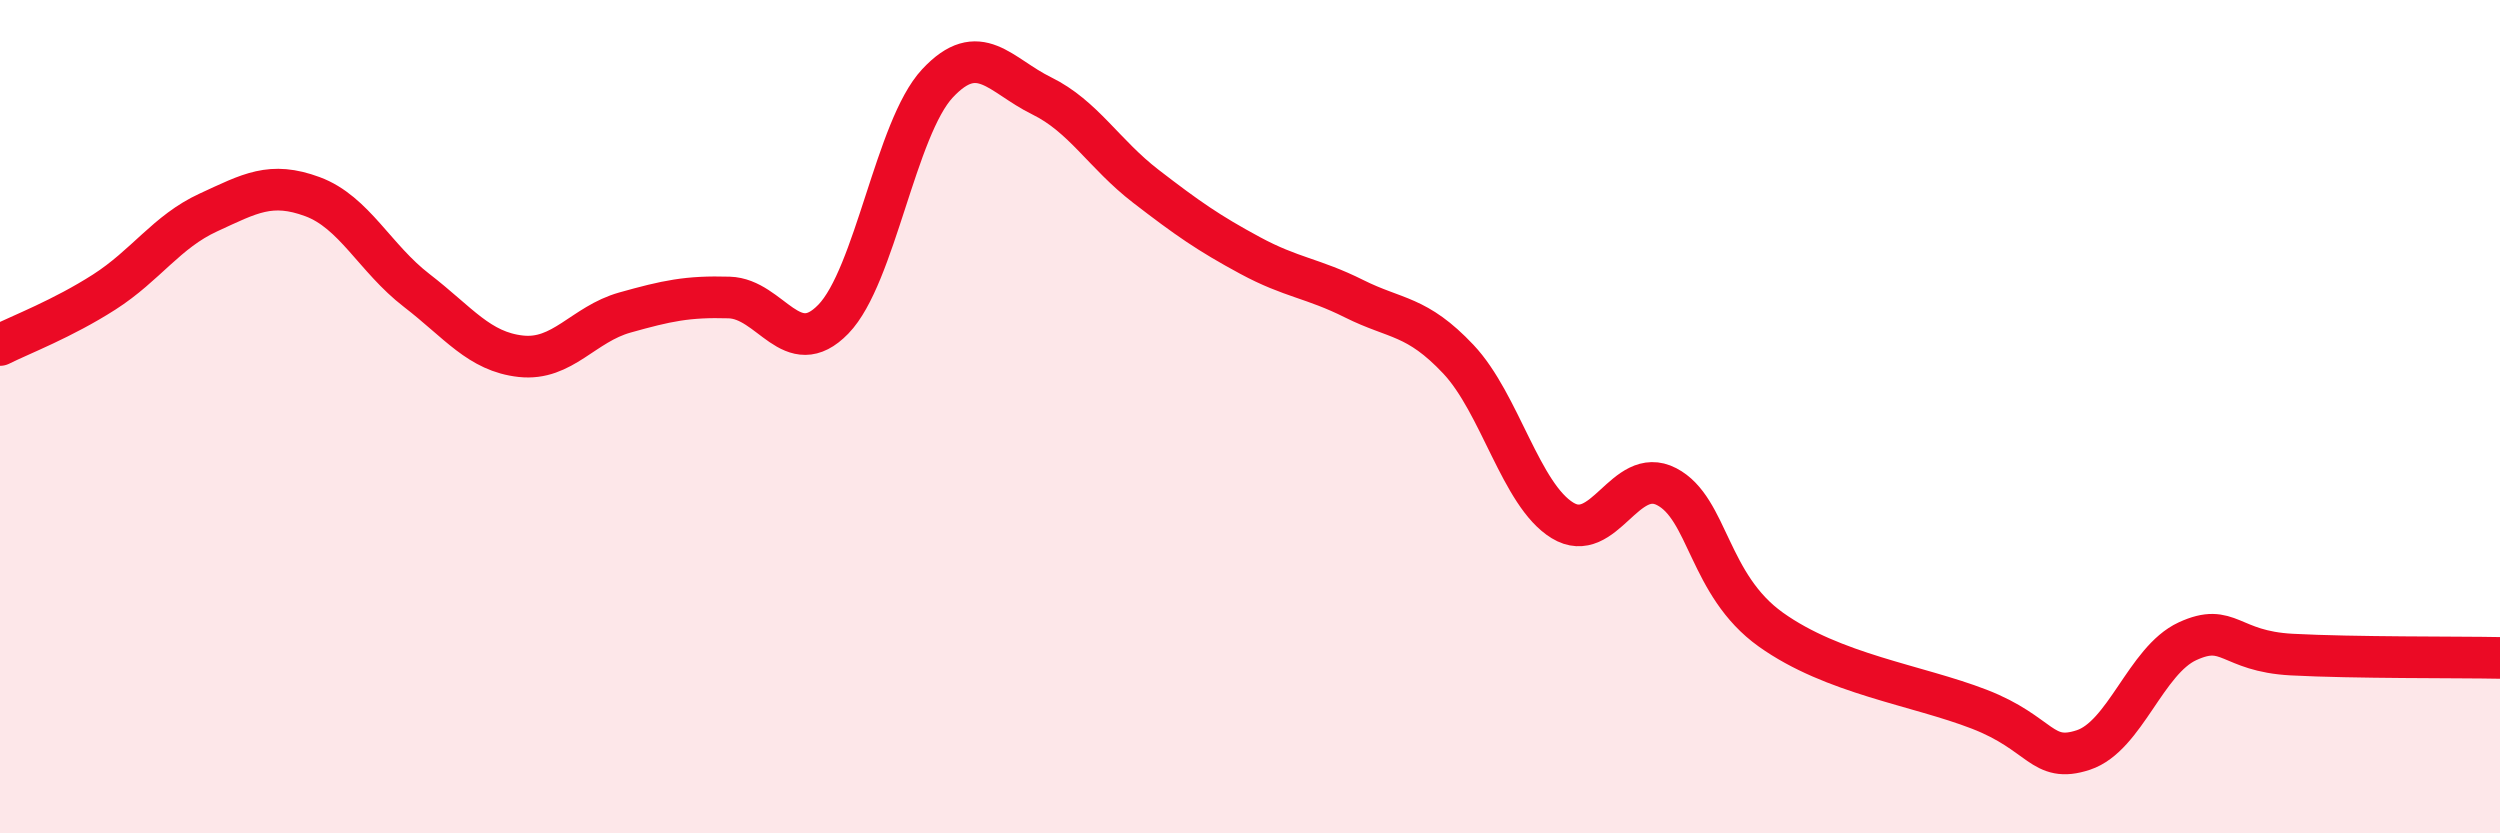
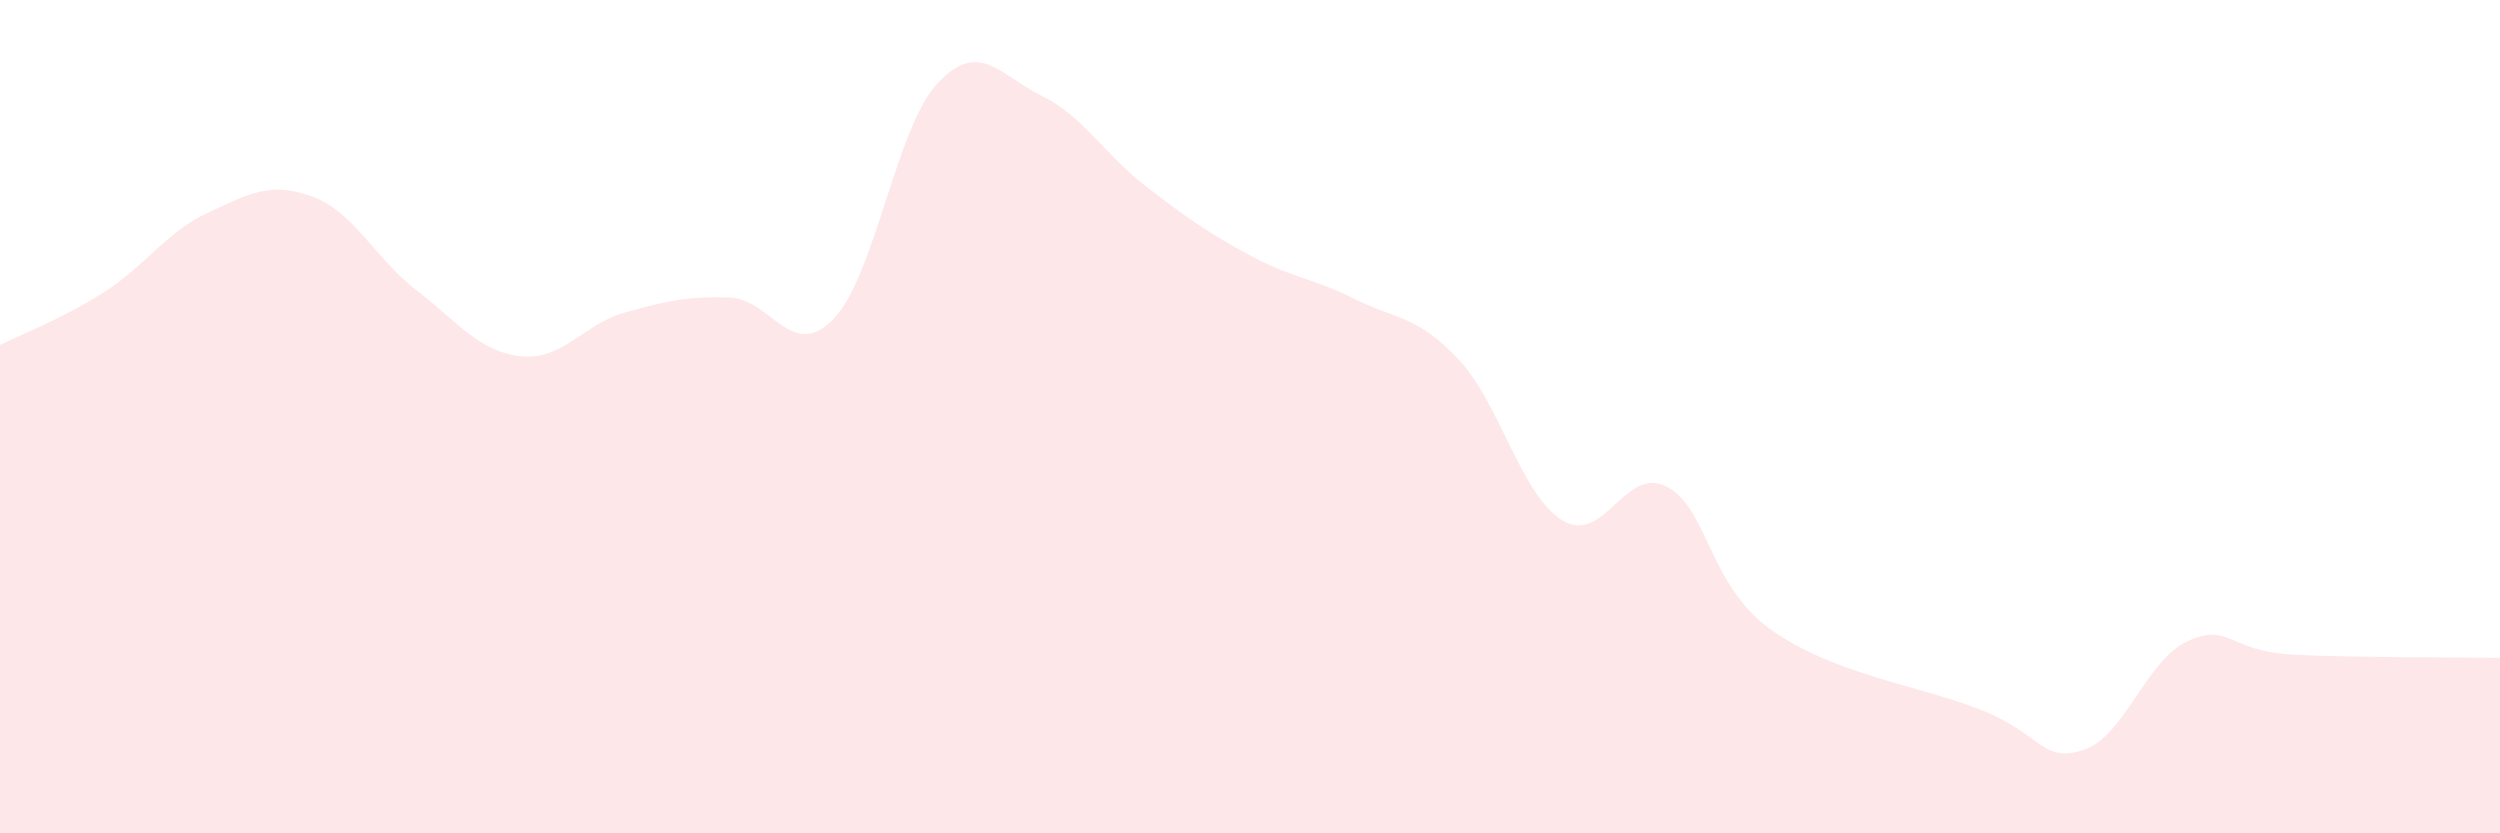
<svg xmlns="http://www.w3.org/2000/svg" width="60" height="20" viewBox="0 0 60 20">
  <path d="M 0,8.28 C 0.5,8.03 1.5,7.65 2.5,7.01 C 3.5,6.37 4,5.56 5,5.1 C 6,4.64 6.5,4.35 7.5,4.72 C 8.5,5.09 9,6.2 10,6.97 C 11,7.74 11.5,8.44 12.5,8.55 C 13.5,8.66 14,7.78 15,7.5 C 16,7.22 16.5,7.11 17.5,7.14 C 18.5,7.17 19,8.69 20,7.66 C 21,6.63 21.5,3.07 22.5,2 C 23.5,0.93 24,1.81 25,2.3 C 26,2.79 26.5,3.7 27.5,4.47 C 28.5,5.24 29,5.59 30,6.13 C 31,6.67 31.5,6.67 32.5,7.17 C 33.5,7.67 34,7.56 35,8.62 C 36,9.68 36.5,11.88 37.5,12.49 C 38.5,13.1 39,11.16 40,11.68 C 41,12.2 41,14.04 42.5,15.11 C 44,16.18 46,16.44 47.5,17.02 C 49,17.6 49,18.33 50,18 C 51,17.67 51.5,15.85 52.5,15.39 C 53.5,14.93 53.5,15.63 55,15.71 C 56.5,15.79 59,15.77 60,15.79L60 20L0 20Z" fill="#EB0A25" opacity="0.1" stroke-linecap="round" stroke-linejoin="round" />
-   <path d="M 0,8.28 C 0.5,8.03 1.5,7.65 2.5,7.01 C 3.5,6.37 4,5.56 5,5.1 C 6,4.64 6.5,4.35 7.5,4.72 C 8.5,5.09 9,6.2 10,6.97 C 11,7.74 11.5,8.44 12.5,8.55 C 13.5,8.66 14,7.78 15,7.5 C 16,7.22 16.5,7.11 17.5,7.14 C 18.5,7.17 19,8.69 20,7.66 C 21,6.63 21.5,3.07 22.5,2 C 23.5,0.93 24,1.81 25,2.3 C 26,2.79 26.5,3.7 27.5,4.47 C 28.5,5.24 29,5.59 30,6.13 C 31,6.67 31.5,6.67 32.5,7.17 C 33.5,7.67 34,7.56 35,8.62 C 36,9.68 36.5,11.88 37.5,12.49 C 38.5,13.1 39,11.16 40,11.68 C 41,12.2 41,14.04 42.5,15.11 C 44,16.18 46,16.44 47.5,17.02 C 49,17.6 49,18.33 50,18 C 51,17.67 51.5,15.85 52.5,15.39 C 53.5,14.93 53.5,15.63 55,15.71 C 56.5,15.79 59,15.77 60,15.79" stroke="#EB0A25" stroke-width="1" fill="none" stroke-linecap="round" stroke-linejoin="round" />
</svg>